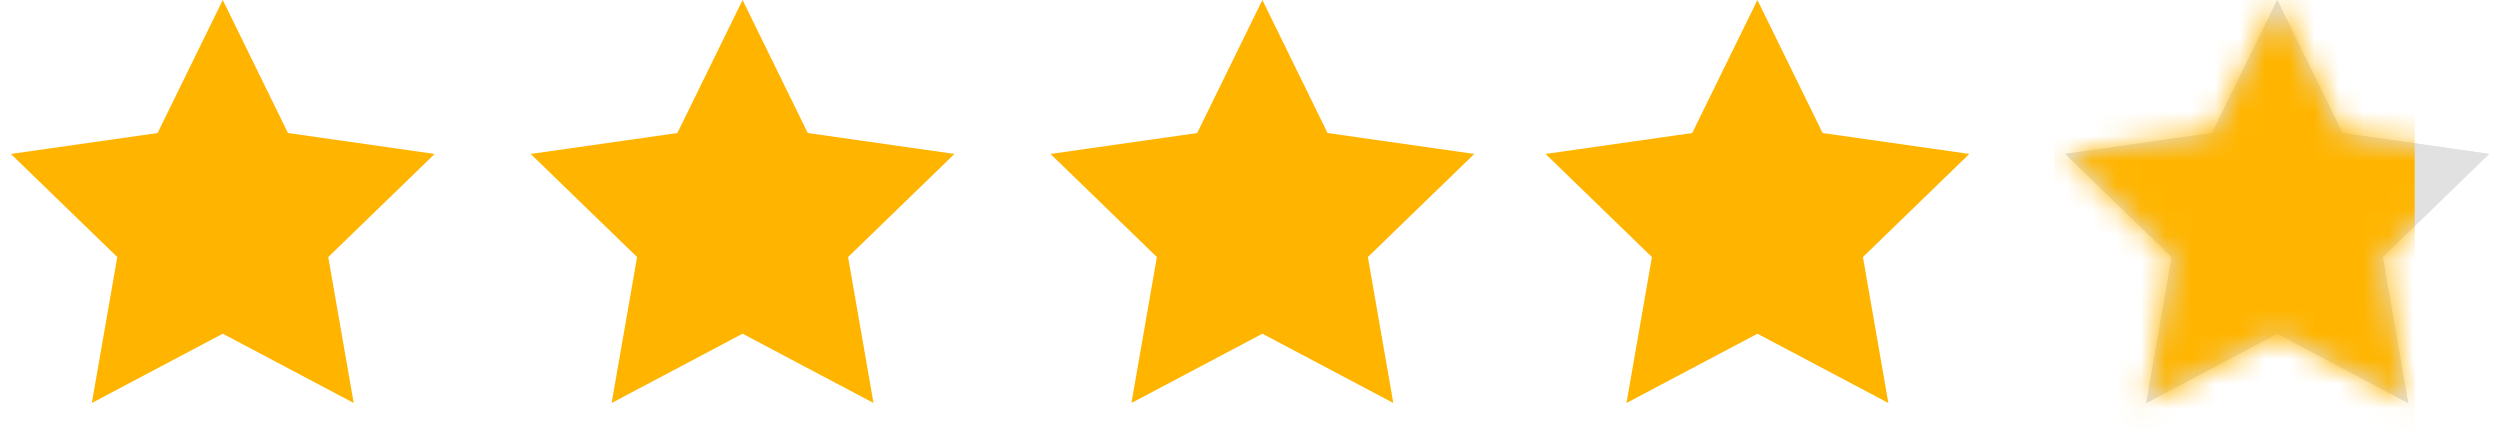
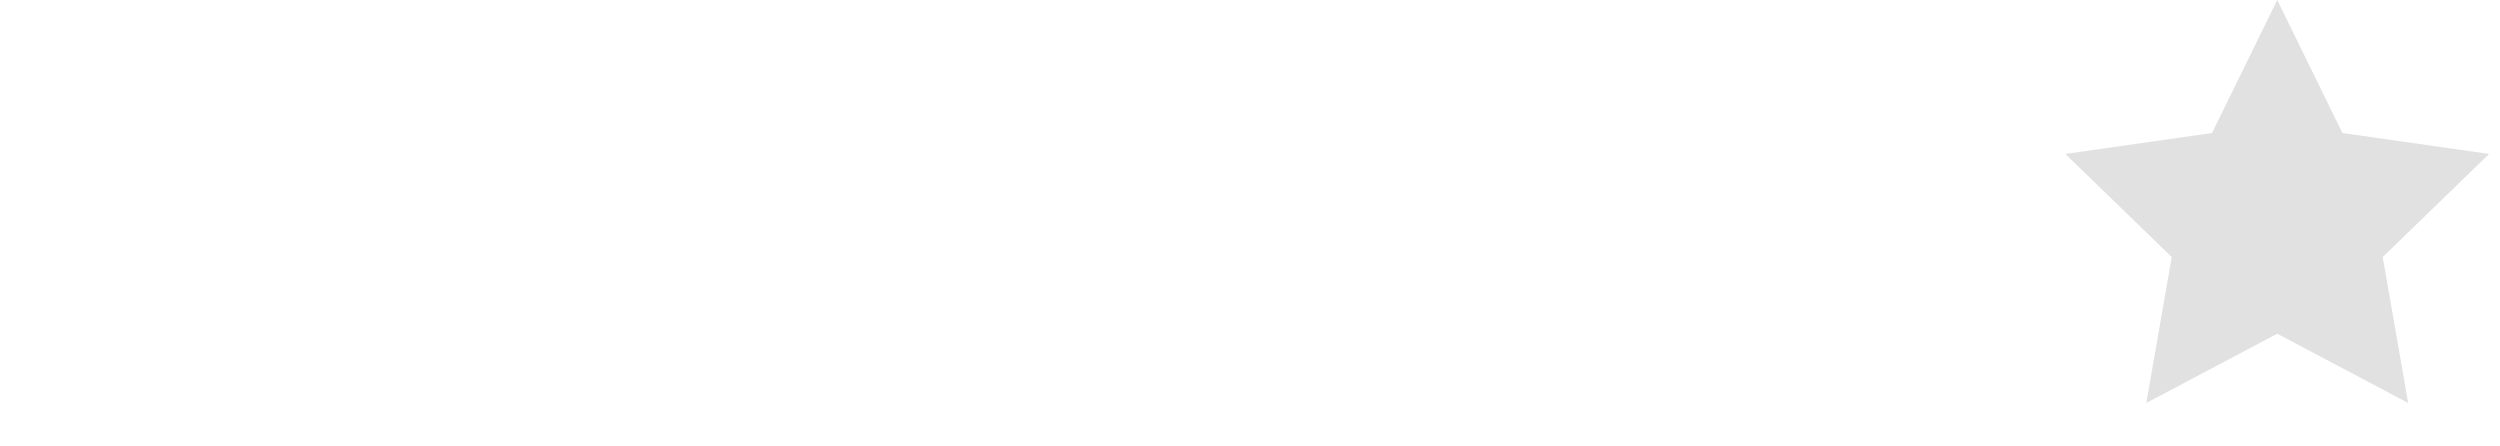
<svg xmlns="http://www.w3.org/2000/svg" xmlns:xlink="http://www.w3.org/1999/xlink" width="101px" height="18px" viewBox="0 0 101 18" version="1.1">
  <title>编组 2</title>
  <defs>
-     <polygon id="path-1" points="9 13.482 3.71 16.281 4.738 10.385 0.44 6.219 6.366 5.374 9 0 11.634 5.374 17.56 6.219 13.262 10.385 14.29 16.281" />
-   </defs>
+     </defs>
  <g id="页面-1" stroke="none" stroke-width="1" fill="none" fill-rule="evenodd">
    <g id="icon" transform="translate(-108, -255)">
      <g id="编组-2" transform="translate(108, 255)">
-         <polygon id="星形备份" fill="#FFB500" points="9 13.482 3.71 16.281 4.738 10.385 0.44 6.219 6.366 5.374 9 0 11.634 5.374 17.56 6.219 13.262 10.385 14.29 16.281" />
-         <polygon id="星形备份-2" fill="#FFB500" points="30 13.482 24.71 16.281 25.738 10.385 21.44 6.219 27.366 5.374 30 0 32.634 5.374 38.56 6.219 34.262 10.385 35.29 16.281" />
-         <polygon id="星形备份-3" fill="#FFB500" points="51 13.482 45.71 16.281 46.738 10.385 42.44 6.219 48.366 5.374 51 0 53.634 5.374 59.56 6.219 55.262 10.385 56.29 16.281" />
-         <polygon id="星形备份-4" fill="#FFB500" points="71 13.482 65.71 16.281 66.738 10.385 62.44 6.219 68.366 5.374 71 0 73.634 5.374 79.56 6.219 75.262 10.385 76.29 16.281" />
        <polygon id="星形备份-5" fill="#E1E1E1" points="92 13.482 86.71 16.281 87.738 10.385 83.44 6.219 89.366 5.374 92 0 94.634 5.374 100.56 6.219 96.262 10.385 97.29 16.281" />
        <g id="矩形" transform="translate(83, 0)">
          <mask id="mask-2" fill="white">
            <use xlink:href="#path-1" />
          </mask>
          <use id="蒙版" fill="#E1E1E1" xlink:href="#path-1" />
          <polygon fill="#FFB500" mask="url(#mask-2)" points="0 0 14.554 -2.69784195e-14 14.554 18 0 18" />
        </g>
      </g>
    </g>
  </g>
</svg>